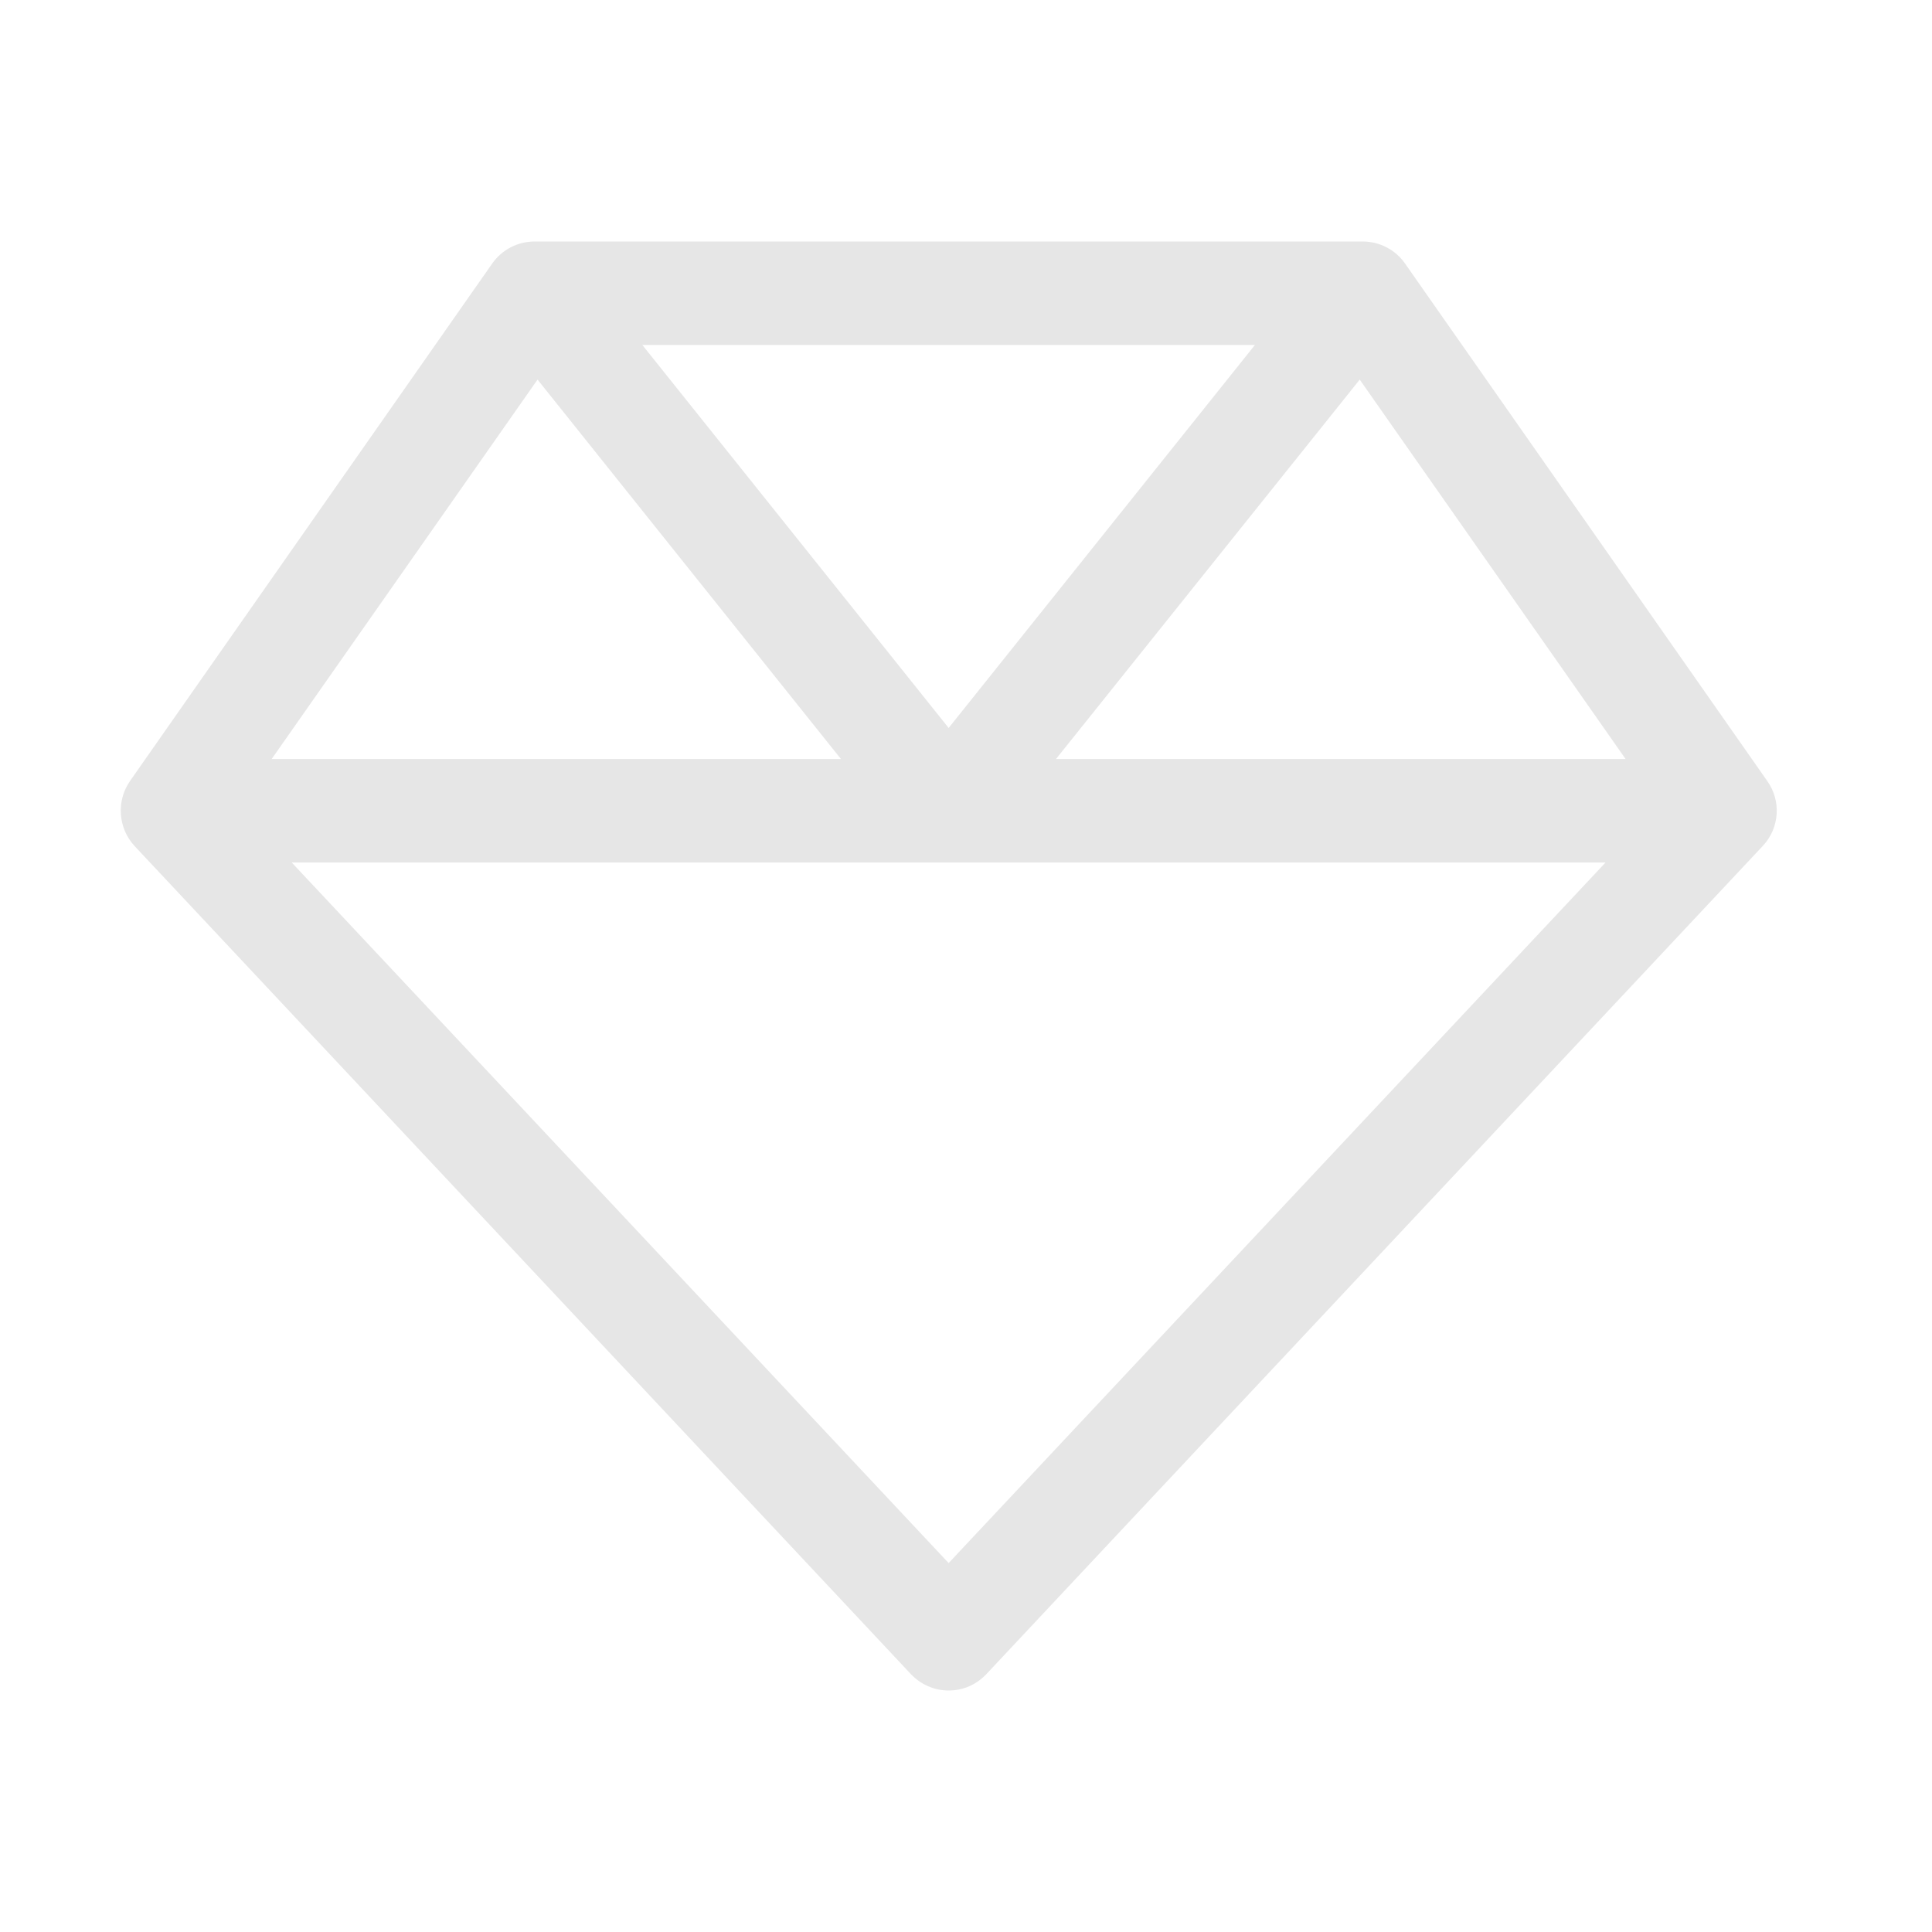
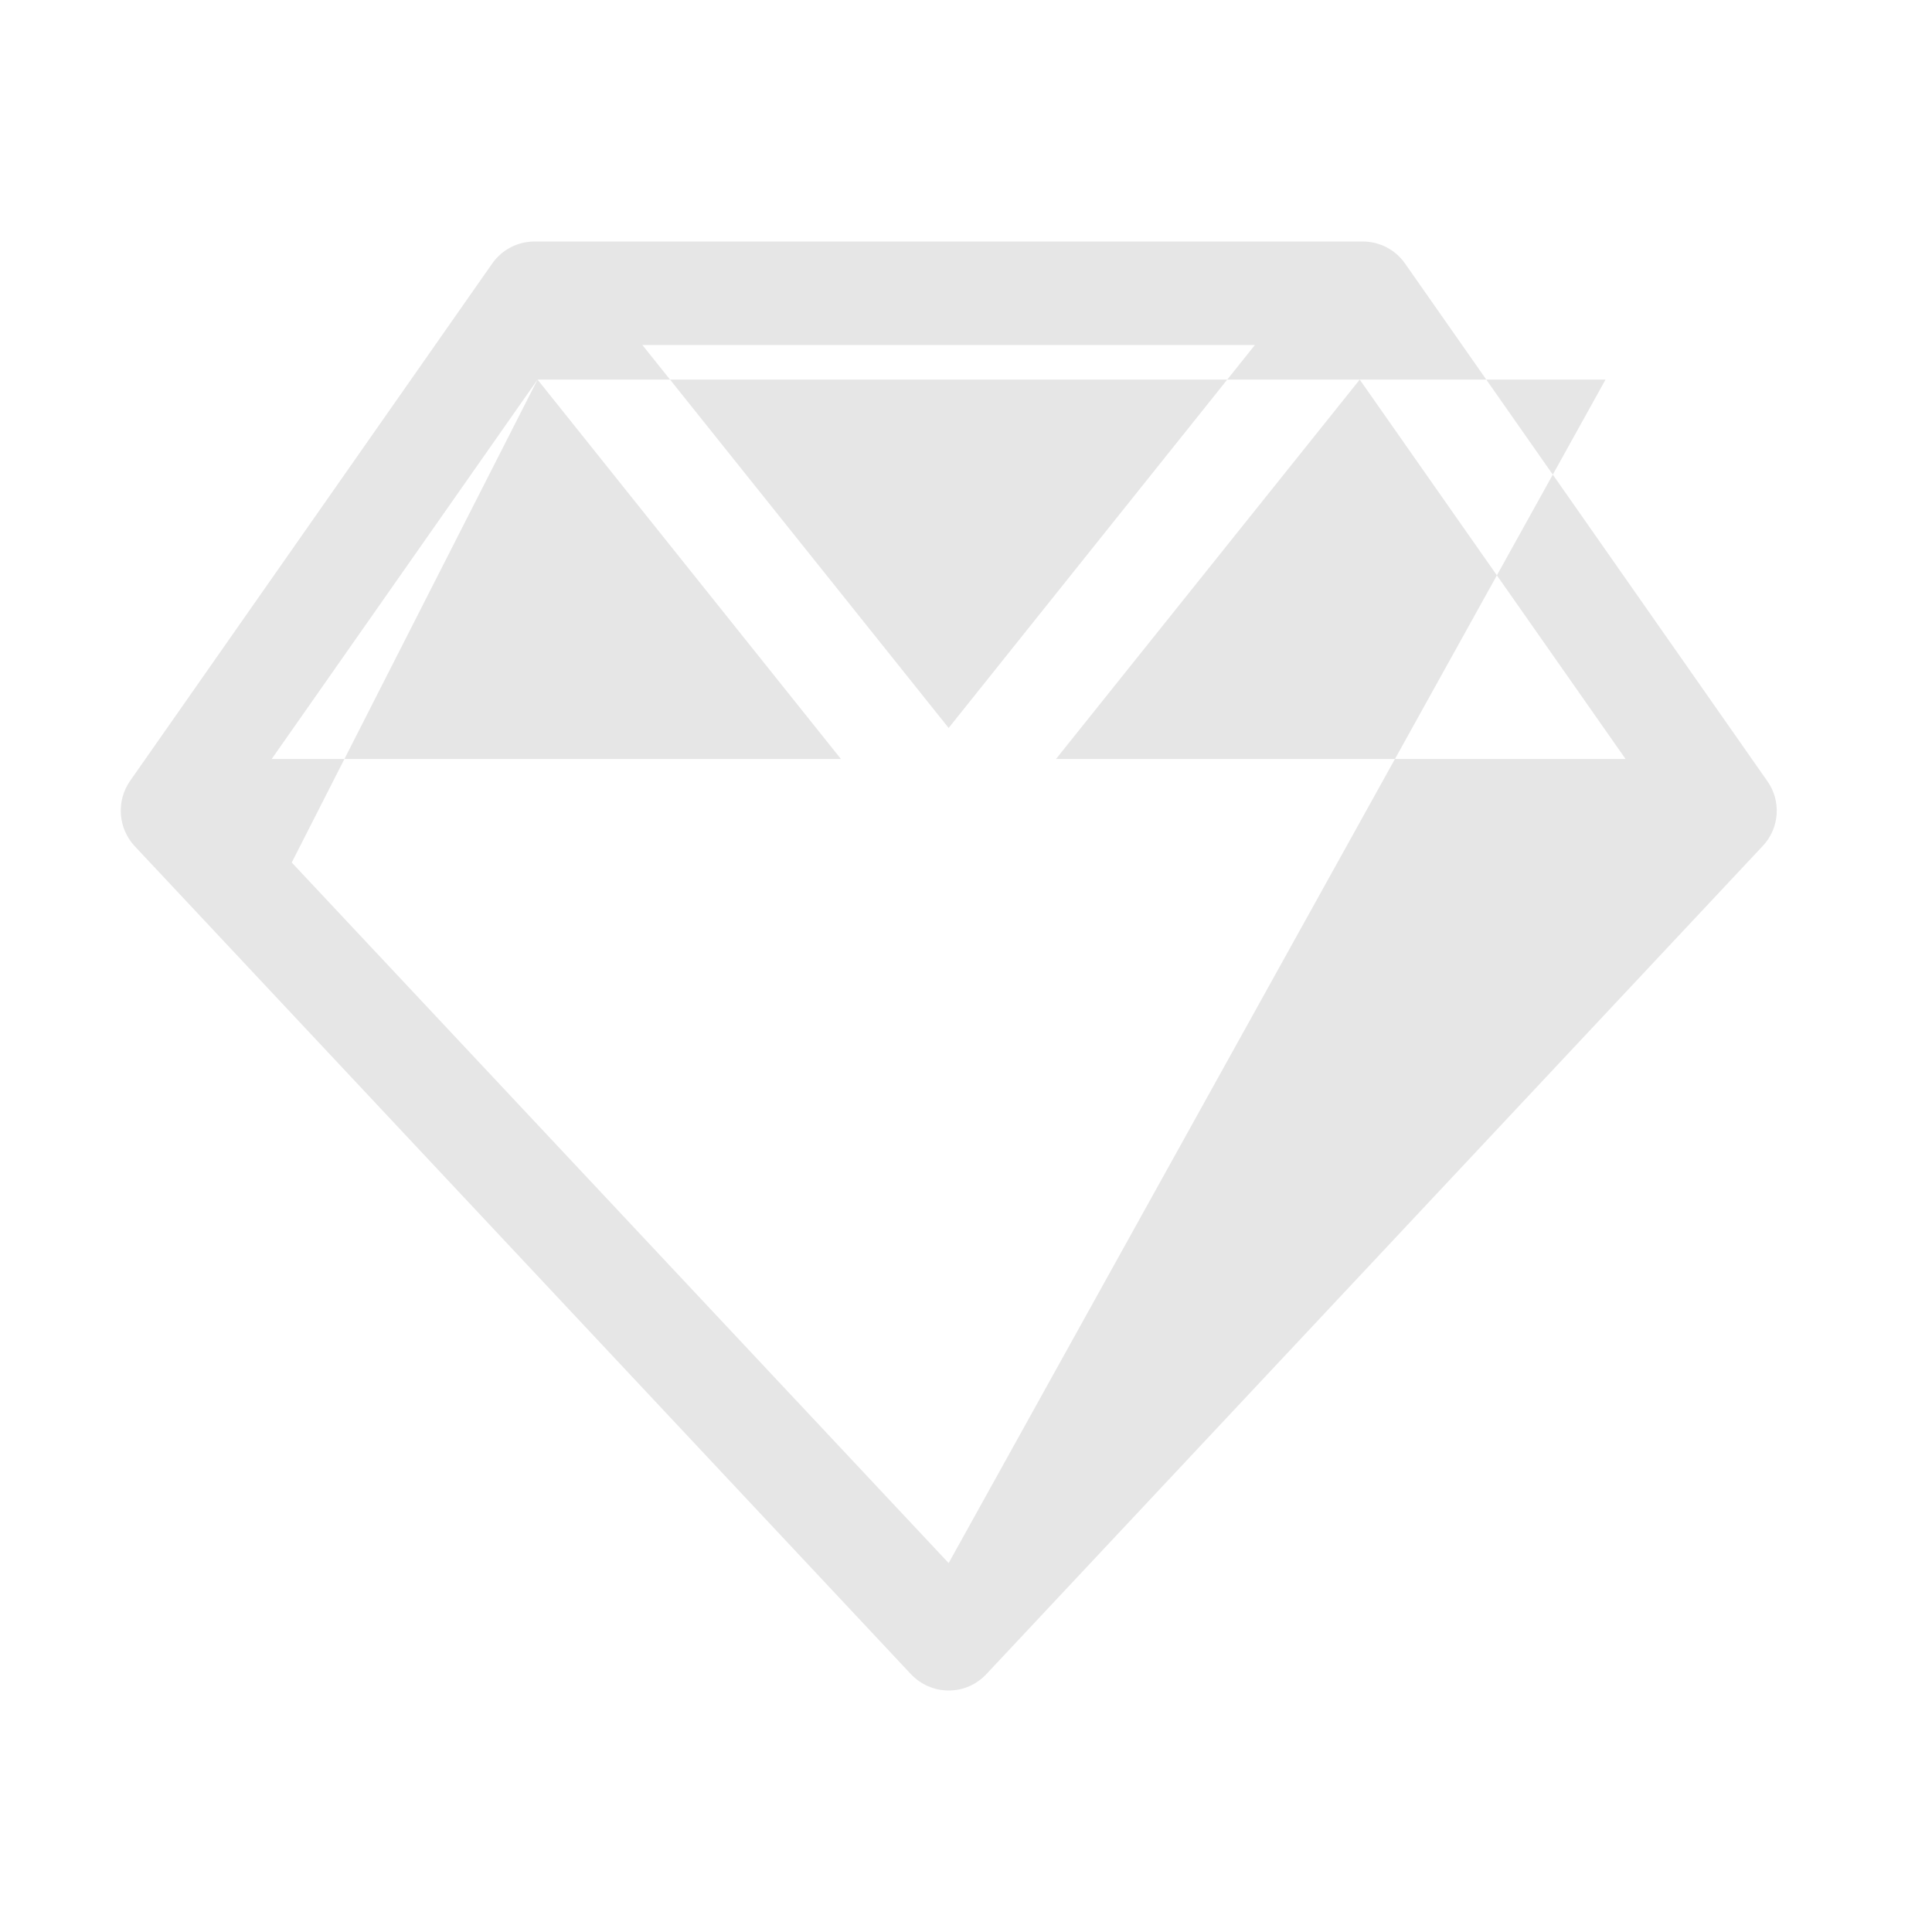
<svg xmlns="http://www.w3.org/2000/svg" width="48" height="48" viewBox="0 0 48 48" fill="none">
-   <path d="M13.283 6C12.865 6 12.471 6.201 12.23 6.546L3.23 19.404C2.885 19.902 2.933 20.577 3.343 21.019L22.628 41.59C22.869 41.847 23.207 42 23.569 42C23.93 42 24.26 41.855 24.509 41.59L43.794 21.019C44.212 20.577 44.261 19.902 43.907 19.404L34.907 6.546C34.666 6.201 34.272 6 33.854 6H13.283ZM13.355 9.431L20.893 18.857H6.75L13.355 9.431ZM7.248 21.429H23.569H39.889L23.569 38.834L7.248 21.429ZM40.379 18.857H26.236L33.782 9.431L40.387 18.857H40.379ZM31.178 8.571L23.569 18.086L15.959 8.571H31.178Z" fill="#E6E6E6" />
+   <path d="M13.283 6C12.865 6 12.471 6.201 12.23 6.546L3.23 19.404C2.885 19.902 2.933 20.577 3.343 21.019L22.628 41.59C22.869 41.847 23.207 42 23.569 42C23.93 42 24.26 41.855 24.509 41.59L43.794 21.019C44.212 20.577 44.261 19.902 43.907 19.404L34.907 6.546C34.666 6.201 34.272 6 33.854 6H13.283ZM13.355 9.431L20.893 18.857H6.75L13.355 9.431ZH23.569H39.889L23.569 38.834L7.248 21.429ZM40.379 18.857H26.236L33.782 9.431L40.387 18.857H40.379ZM31.178 8.571L23.569 18.086L15.959 8.571H31.178Z" fill="#E6E6E6" />
</svg>